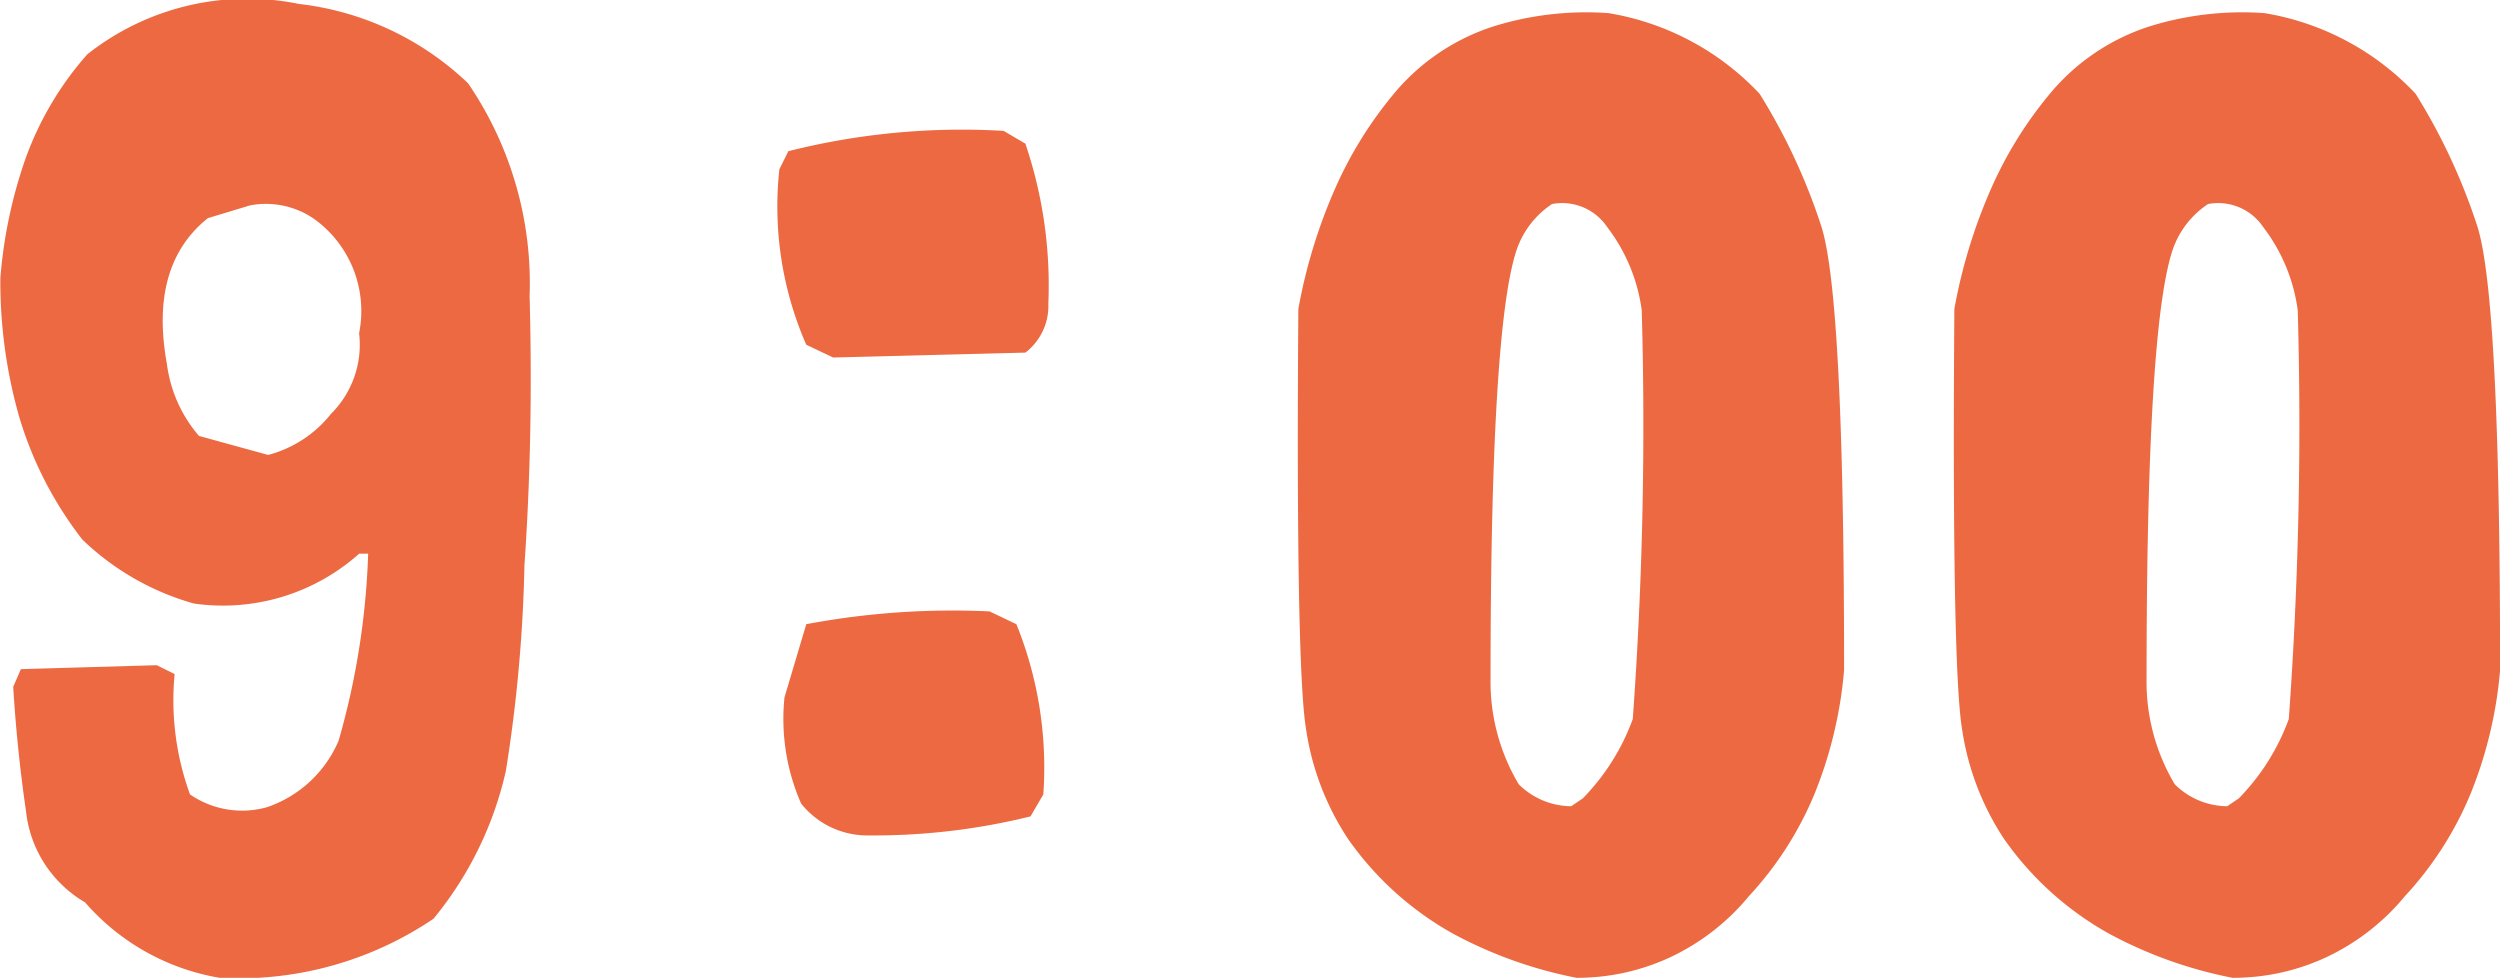
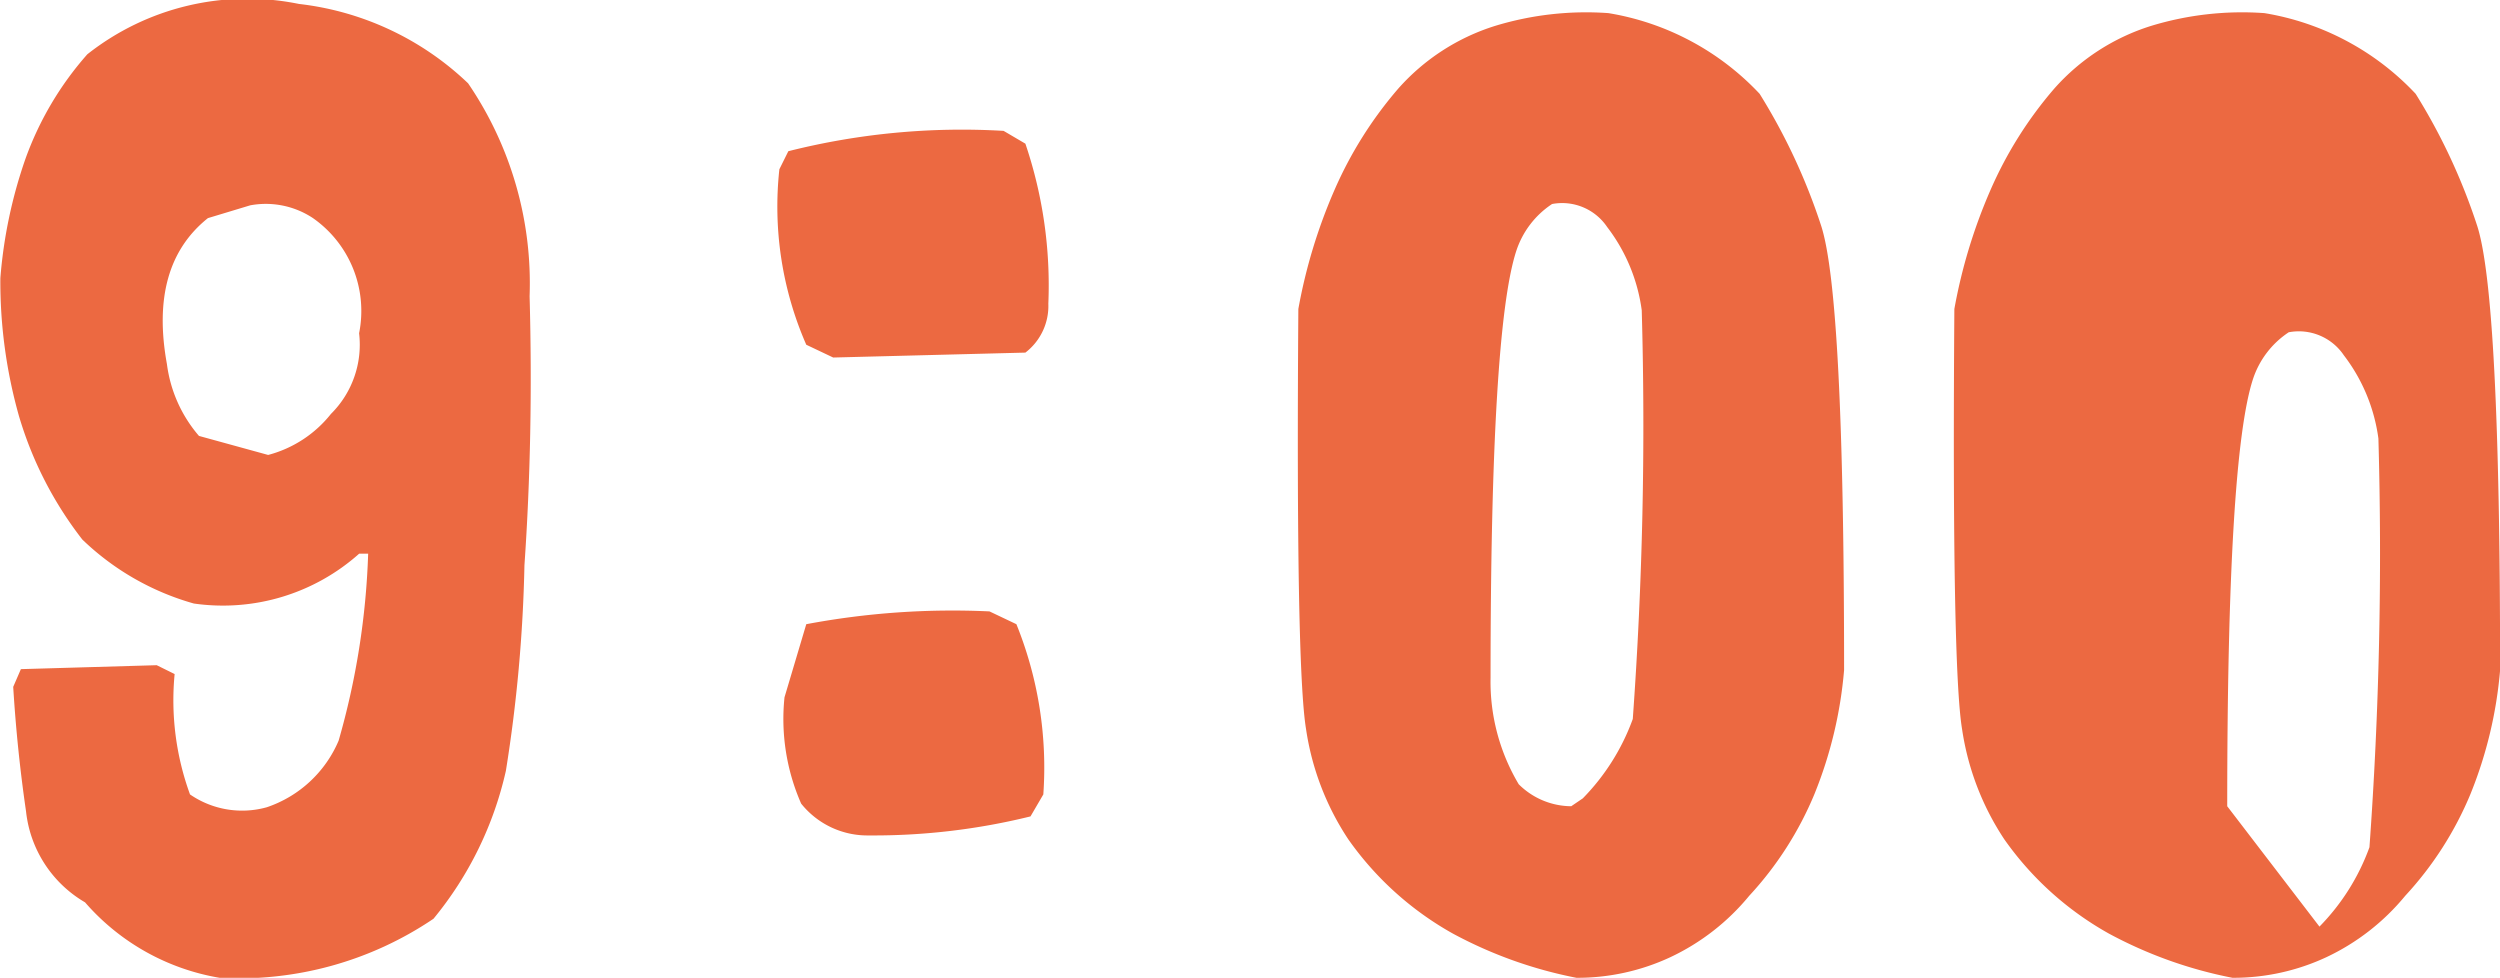
<svg xmlns="http://www.w3.org/2000/svg" id="time_9-00.svg" width="76.218" height="29.81" viewBox="0 0 76.218 29.81">
  <defs>
    <style>
      .cls-1 {
        fill: #ec6941;
        fill-rule: evenodd;
      }
    </style>
  </defs>
-   <path id="_9:00" data-name="9:00" class="cls-1" d="M378.355,3488.06a9.811,9.811,0,0,0-1.894,3.2,14.467,14.467,0,0,0-.762,3.63,15.085,15.085,0,0,0,.566,4.2,11.367,11.367,0,0,0,1.934,3.77,8.042,8.042,0,0,0,3.4,1.95,6.241,6.241,0,0,0,5.039-1.52h0.274a23.309,23.309,0,0,1-.9,5.7,3.645,3.645,0,0,1-2.187,2.03,2.8,2.8,0,0,1-2.344-.39,8.371,8.371,0,0,1-.469-3.67l-0.546-.27-4.141.12-0.234.54c0.078,1.28.208,2.54,0.39,3.79a3.664,3.664,0,0,0,1.8,2.78,6.966,6.966,0,0,0,4.1,2.3,10.583,10.583,0,0,0,6.523-1.8,10.827,10.827,0,0,0,2.207-4.51,45.3,45.3,0,0,0,.566-6.27q0.273-3.945.157-8.2a10.814,10.814,0,0,0-1.875-6.49,8.929,8.929,0,0,0-5.157-2.42,7.87,7.87,0,0,0-6.445,1.53h0Zm4.961,4.61a2.6,2.6,0,0,1,1.914.39,3.455,3.455,0,0,1,1.406,3.51,2.973,2.973,0,0,1-.859,2.46,3.622,3.622,0,0,1-1.914,1.25l-2.109-.58a4.168,4.168,0,0,1-.977-2.19q-0.548-3.015,1.25-4.45Zm23.789,18.63,0.391-.67a11.66,11.66,0,0,0-.821-5.19l-0.82-.39a24.076,24.076,0,0,0-5.586.39l-0.664,2.23a6.413,6.413,0,0,0,.508,3.24,2.587,2.587,0,0,0,2.07.97,19.954,19.954,0,0,0,4.922-.58h0Zm-0.156-14.14a1.791,1.791,0,0,0,.7-1.49,13.45,13.45,0,0,0-.7-4.88l-0.664-.39a21.634,21.634,0,0,0-6.563.62l-0.273.55a10.5,10.5,0,0,0,.82,5.35l0.821,0.39Zm19.668,18.43a6.926,6.926,0,0,0,2.4-1.87,10.463,10.463,0,0,0,1.992-3.11,12.927,12.927,0,0,0,.9-3.77q0-11.4-.7-13.55a18.344,18.344,0,0,0-1.875-4.02,8.132,8.132,0,0,0-4.61-2.46,9.515,9.515,0,0,0-3.457.39,6.561,6.561,0,0,0-2.949,1.91,12.173,12.173,0,0,0-1.953,3.11,16.277,16.277,0,0,0-1.094,3.61c-0.052,7.26.026,11.54,0.235,12.81a8.251,8.251,0,0,0,1.289,3.36,9.649,9.649,0,0,0,3.183,2.87,13.243,13.243,0,0,0,3.77,1.35A6.7,6.7,0,0,0,426.617,3515.59Zm-3.027-4.6a2.287,2.287,0,0,1-1.6-.67,6.1,6.1,0,0,1-.859-3.24q0-10.59.781-13.01a2.73,2.73,0,0,1,1.094-1.44,1.654,1.654,0,0,1,1.679.7,5.332,5.332,0,0,1,1.055,2.54,124.461,124.461,0,0,1-.273,12.46,6.724,6.724,0,0,1-1.524,2.42Zm23.027,4.6a6.926,6.926,0,0,0,2.4-1.87,10.463,10.463,0,0,0,1.992-3.11,12.927,12.927,0,0,0,.9-3.77q0-11.4-.7-13.55a18.344,18.344,0,0,0-1.875-4.02,8.132,8.132,0,0,0-4.61-2.46,9.515,9.515,0,0,0-3.457.39,6.561,6.561,0,0,0-2.949,1.91,12.173,12.173,0,0,0-1.953,3.11,16.277,16.277,0,0,0-1.094,3.61c-0.052,7.26.026,11.54,0.235,12.81a8.251,8.251,0,0,0,1.289,3.36,9.649,9.649,0,0,0,3.183,2.87,13.243,13.243,0,0,0,3.77,1.35A6.7,6.7,0,0,0,446.617,3515.59Zm-3.027-4.6a2.287,2.287,0,0,1-1.6-.67,6.1,6.1,0,0,1-.859-3.24q0-10.59.781-13.01a2.73,2.73,0,0,1,1.094-1.44,1.654,1.654,0,0,1,1.679.7,5.332,5.332,0,0,1,1.055,2.54,124.461,124.461,0,0,1-.273,12.46,6.724,6.724,0,0,1-1.524,2.42Z" transform="translate(-375.688 -3486.41)" />
+   <path id="_9:00" data-name="9:00" class="cls-1" d="M378.355,3488.06a9.811,9.811,0,0,0-1.894,3.2,14.467,14.467,0,0,0-.762,3.63,15.085,15.085,0,0,0,.566,4.2,11.367,11.367,0,0,0,1.934,3.77,8.042,8.042,0,0,0,3.4,1.95,6.241,6.241,0,0,0,5.039-1.52h0.274a23.309,23.309,0,0,1-.9,5.7,3.645,3.645,0,0,1-2.187,2.03,2.8,2.8,0,0,1-2.344-.39,8.371,8.371,0,0,1-.469-3.67l-0.546-.27-4.141.12-0.234.54c0.078,1.28.208,2.54,0.39,3.79a3.664,3.664,0,0,0,1.8,2.78,6.966,6.966,0,0,0,4.1,2.3,10.583,10.583,0,0,0,6.523-1.8,10.827,10.827,0,0,0,2.207-4.51,45.3,45.3,0,0,0,.566-6.27q0.273-3.945.157-8.2a10.814,10.814,0,0,0-1.875-6.49,8.929,8.929,0,0,0-5.157-2.42,7.87,7.87,0,0,0-6.445,1.53h0Zm4.961,4.61a2.6,2.6,0,0,1,1.914.39,3.455,3.455,0,0,1,1.406,3.51,2.973,2.973,0,0,1-.859,2.46,3.622,3.622,0,0,1-1.914,1.25l-2.109-.58a4.168,4.168,0,0,1-.977-2.19q-0.548-3.015,1.25-4.45Zm23.789,18.63,0.391-.67a11.66,11.66,0,0,0-.821-5.19l-0.82-.39a24.076,24.076,0,0,0-5.586.39l-0.664,2.23a6.413,6.413,0,0,0,.508,3.24,2.587,2.587,0,0,0,2.07.97,19.954,19.954,0,0,0,4.922-.58h0Zm-0.156-14.14a1.791,1.791,0,0,0,.7-1.49,13.45,13.45,0,0,0-.7-4.88l-0.664-.39a21.634,21.634,0,0,0-6.563.62l-0.273.55a10.5,10.5,0,0,0,.82,5.35l0.821,0.39Zm19.668,18.43a6.926,6.926,0,0,0,2.4-1.87,10.463,10.463,0,0,0,1.992-3.11,12.927,12.927,0,0,0,.9-3.77q0-11.4-.7-13.55a18.344,18.344,0,0,0-1.875-4.02,8.132,8.132,0,0,0-4.61-2.46,9.515,9.515,0,0,0-3.457.39,6.561,6.561,0,0,0-2.949,1.91,12.173,12.173,0,0,0-1.953,3.11,16.277,16.277,0,0,0-1.094,3.61c-0.052,7.26.026,11.54,0.235,12.81a8.251,8.251,0,0,0,1.289,3.36,9.649,9.649,0,0,0,3.183,2.87,13.243,13.243,0,0,0,3.77,1.35A6.7,6.7,0,0,0,426.617,3515.59Zm-3.027-4.6a2.287,2.287,0,0,1-1.6-.67,6.1,6.1,0,0,1-.859-3.24q0-10.59.781-13.01a2.73,2.73,0,0,1,1.094-1.44,1.654,1.654,0,0,1,1.679.7,5.332,5.332,0,0,1,1.055,2.54,124.461,124.461,0,0,1-.273,12.46,6.724,6.724,0,0,1-1.524,2.42Zm23.027,4.6a6.926,6.926,0,0,0,2.4-1.87,10.463,10.463,0,0,0,1.992-3.11,12.927,12.927,0,0,0,.9-3.77q0-11.4-.7-13.55a18.344,18.344,0,0,0-1.875-4.02,8.132,8.132,0,0,0-4.61-2.46,9.515,9.515,0,0,0-3.457.39,6.561,6.561,0,0,0-2.949,1.91,12.173,12.173,0,0,0-1.953,3.11,16.277,16.277,0,0,0-1.094,3.61c-0.052,7.26.026,11.54,0.235,12.81a8.251,8.251,0,0,0,1.289,3.36,9.649,9.649,0,0,0,3.183,2.87,13.243,13.243,0,0,0,3.77,1.35A6.7,6.7,0,0,0,446.617,3515.59Zm-3.027-4.6q0-10.59.781-13.01a2.73,2.73,0,0,1,1.094-1.44,1.654,1.654,0,0,1,1.679.7,5.332,5.332,0,0,1,1.055,2.54,124.461,124.461,0,0,1-.273,12.46,6.724,6.724,0,0,1-1.524,2.42Z" transform="translate(-375.688 -3486.41)" />
</svg>